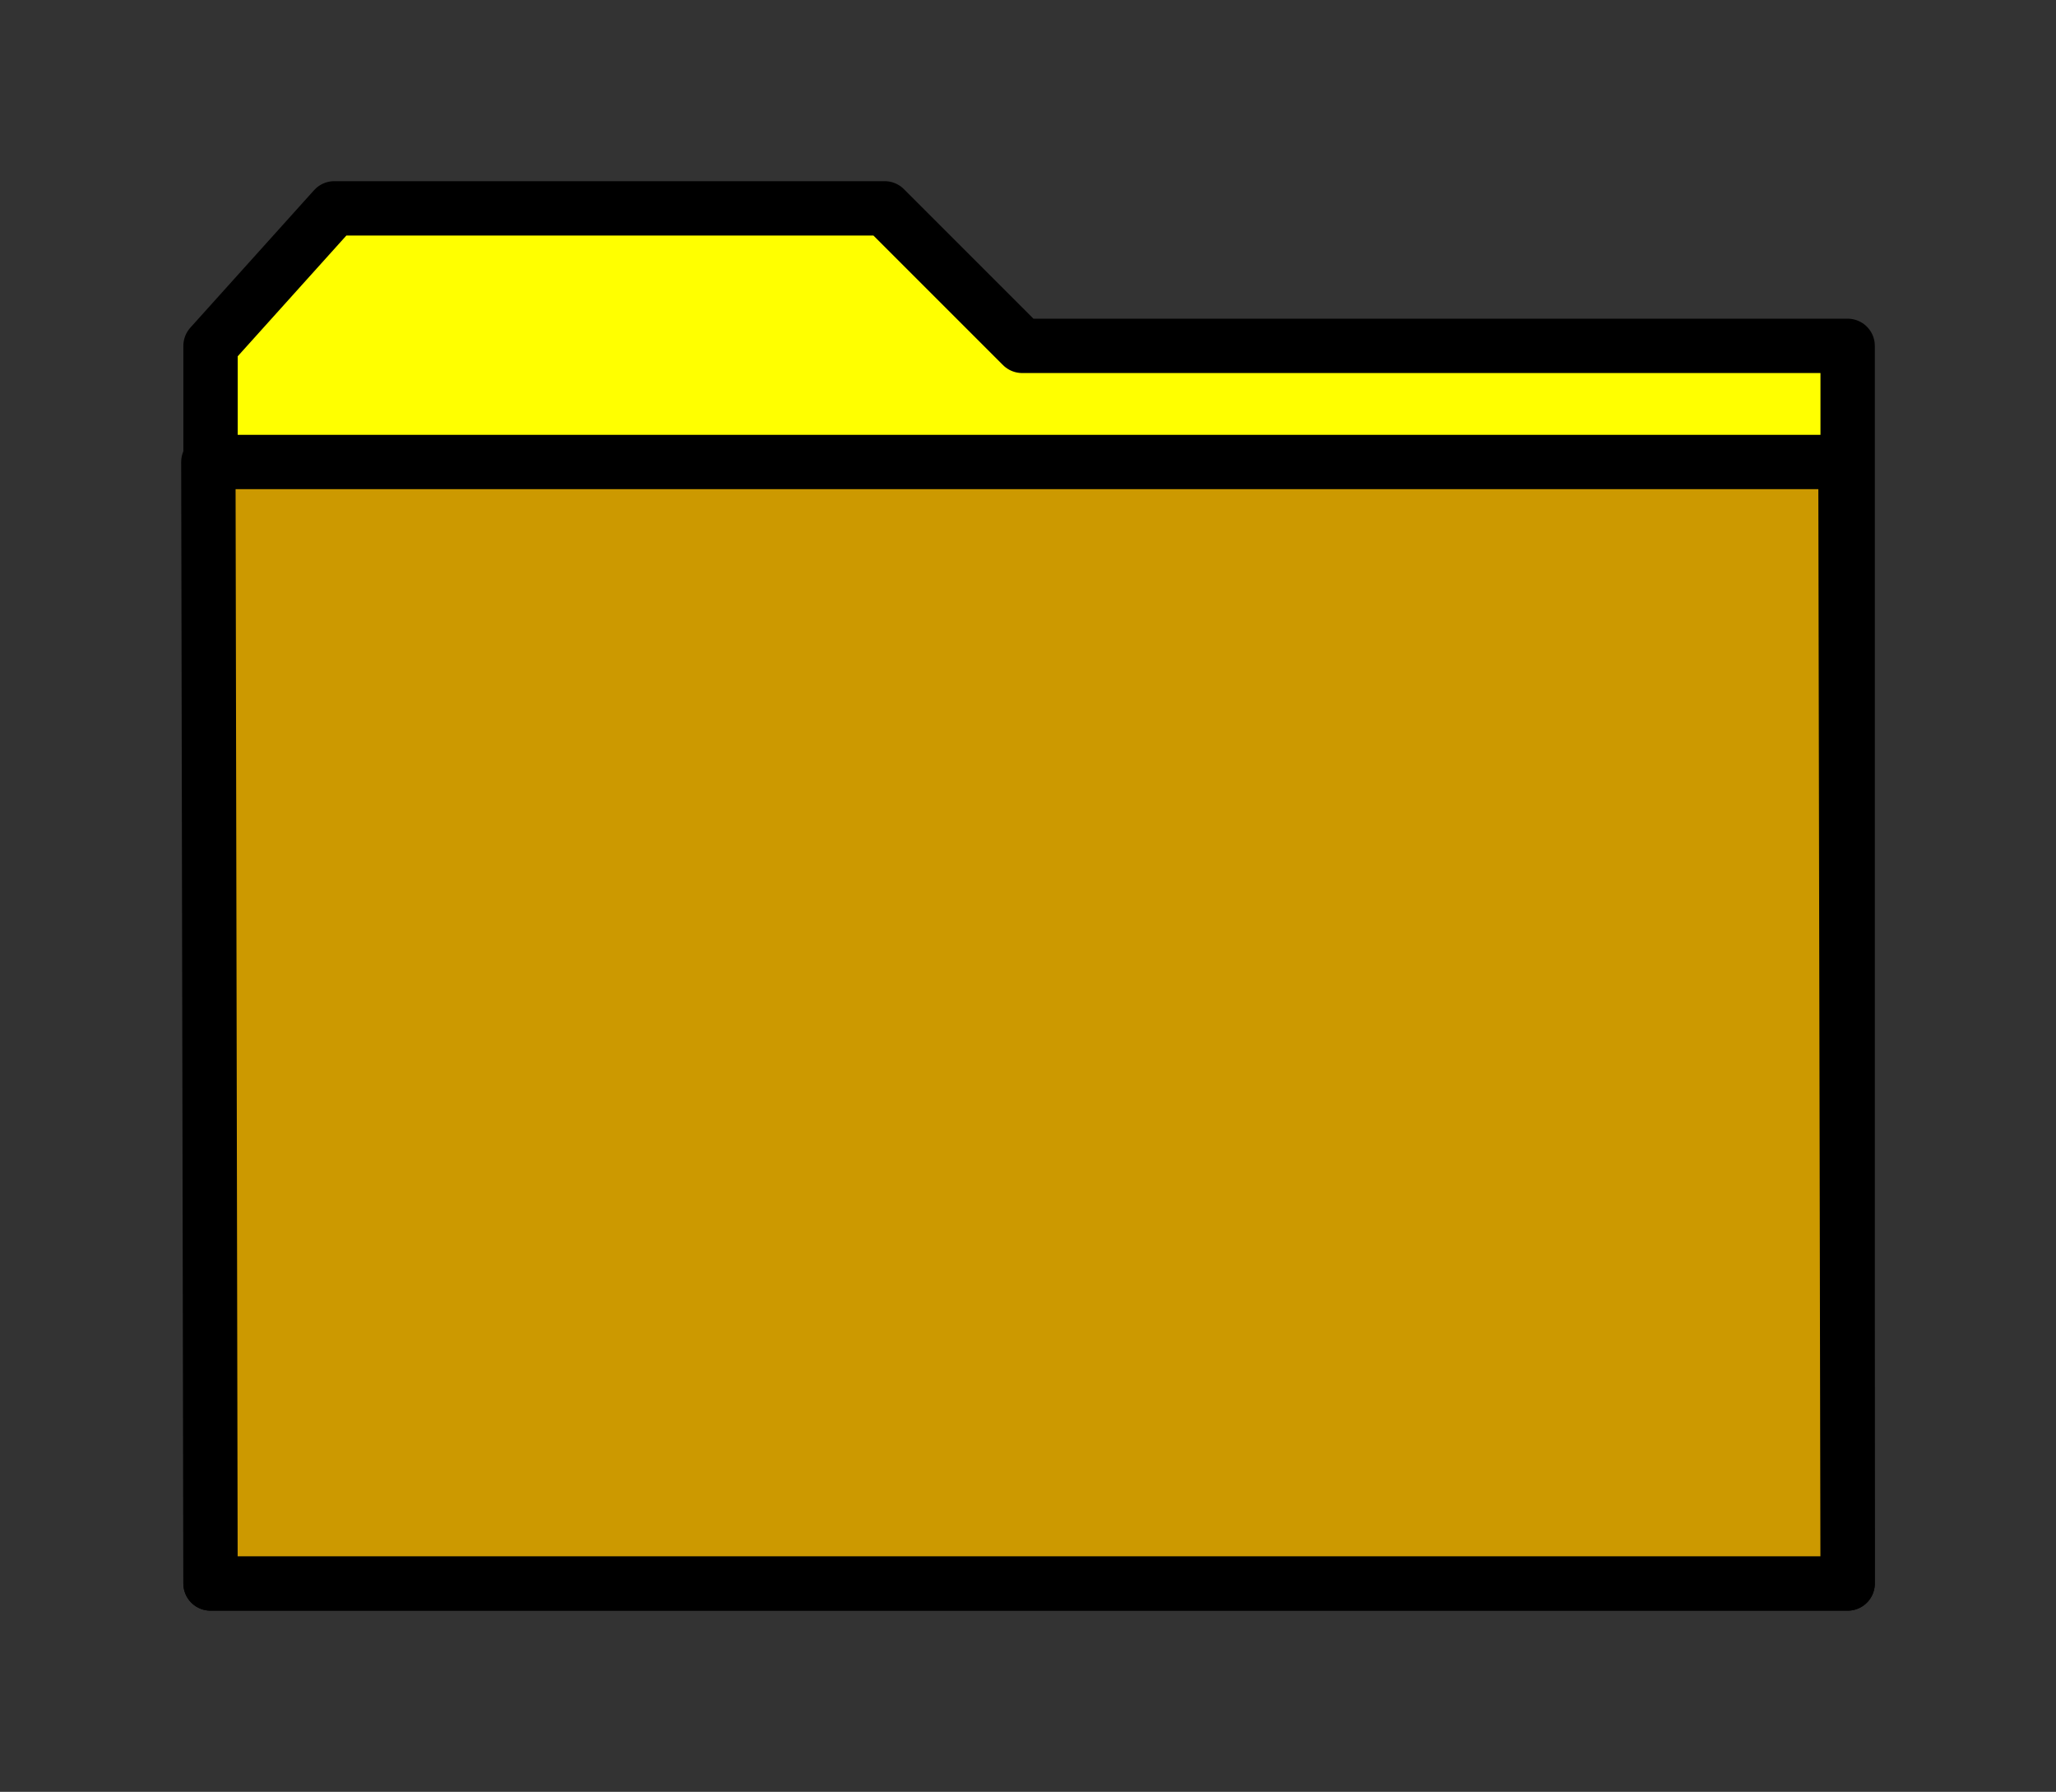
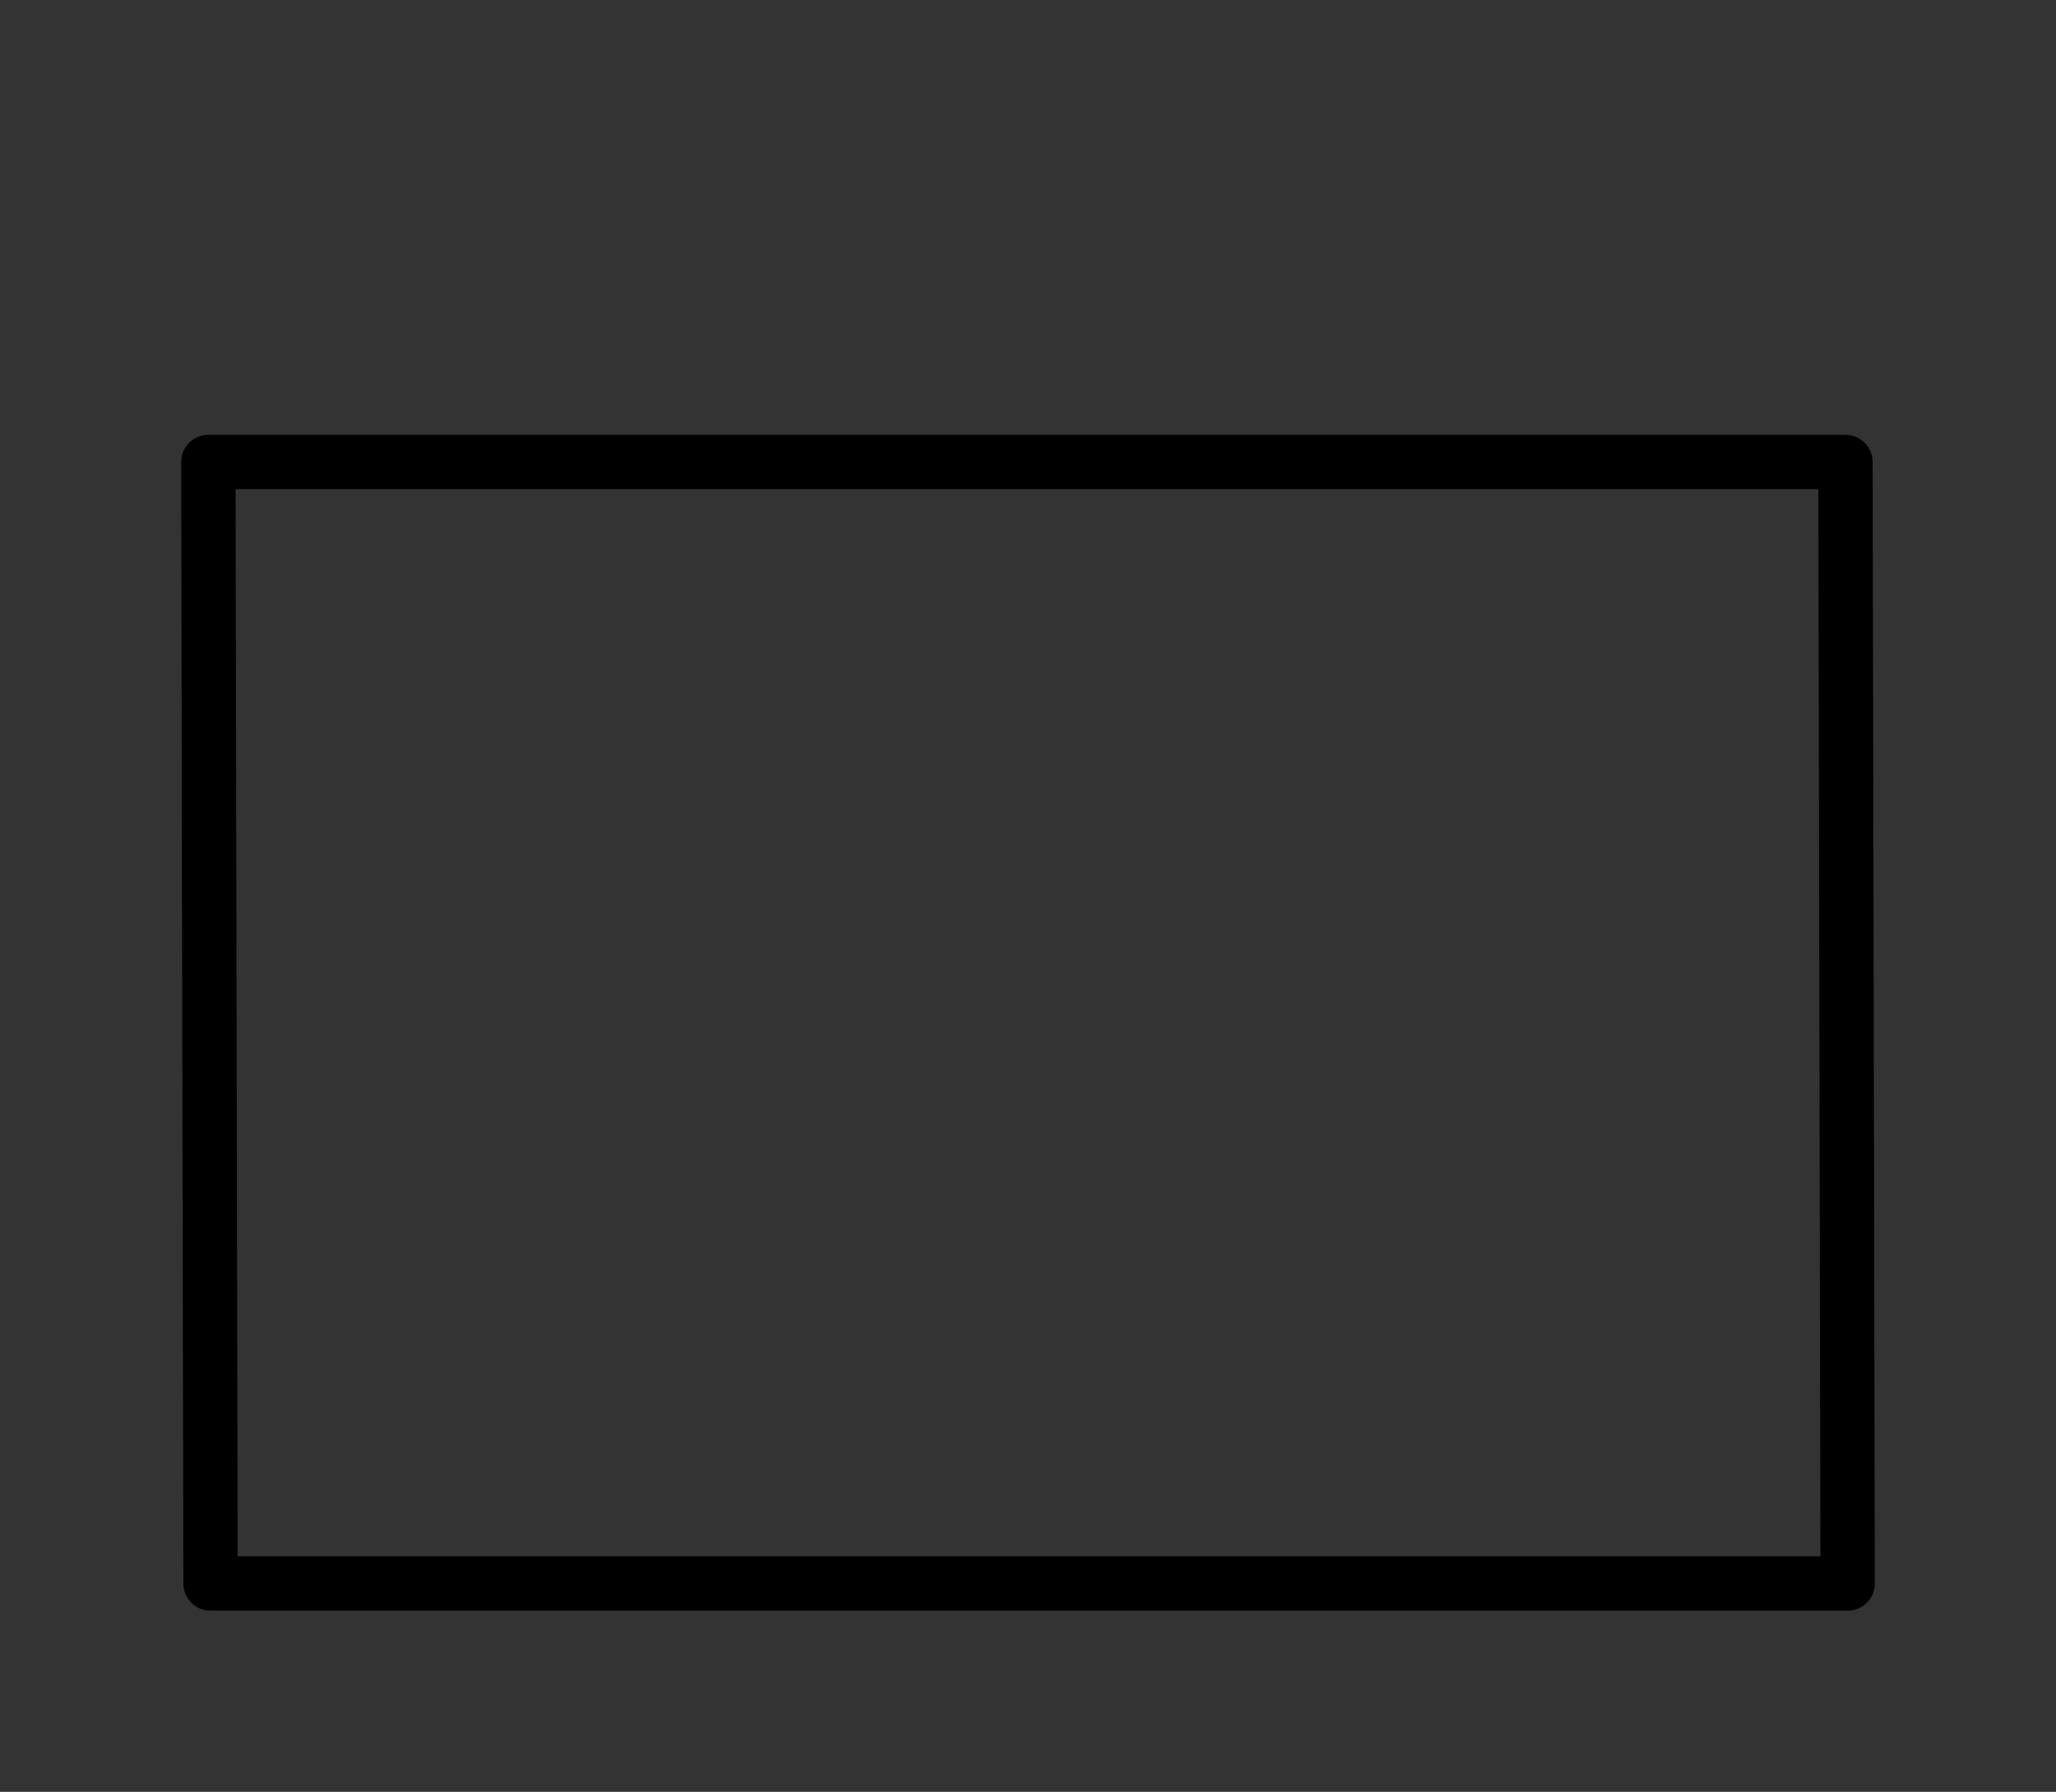
<svg xmlns="http://www.w3.org/2000/svg" version="1.2" viewBox="0 0 11348 9890" clip-path="url(#a)" fill-rule="evenodd" stroke-width="28.222" stroke-linejoin="round">
  <rect x="0" y="0" width="11348" height="9890" fill="#333333" stroke="none" />
  <defs class="ClipPathGroup">
    <clipPath id="a" clipPathUnits="userSpaceOnUse">
      <path d="M0 0h21000v29700H0z" />
    </clipPath>
  </defs>
  <g class="SlideGroup">
    <g class="Slide" clip-path="url(#a)" transform="translate(62 150)">
      <g class="Page">
        <g class="com.sun.star.drawing.PolyPolygonShape">
-           <path d="M1100 8590V1759l683-759h3038l759 759h4556v6831H1100z" fill="#ff0" />
-           <path d="M1100 8590V1759l683-759h3038l759 759h4556v6831H1100z" fill="none" stroke="#000" stroke-width="300" />
-         </g>
+           </g>
        <g class="com.sun.star.drawing.CustomShape">
-           <path d="M5618 8590H1100l-12-6190h9036l12 6190H5618z" fill="#c90" />
          <path d="M5618 8590H1100l-12-6190h9036l12 6190H5618z" fill="none" stroke="#000" stroke-width="300" />
        </g>
      </g>
    </g>
  </g>
</svg>